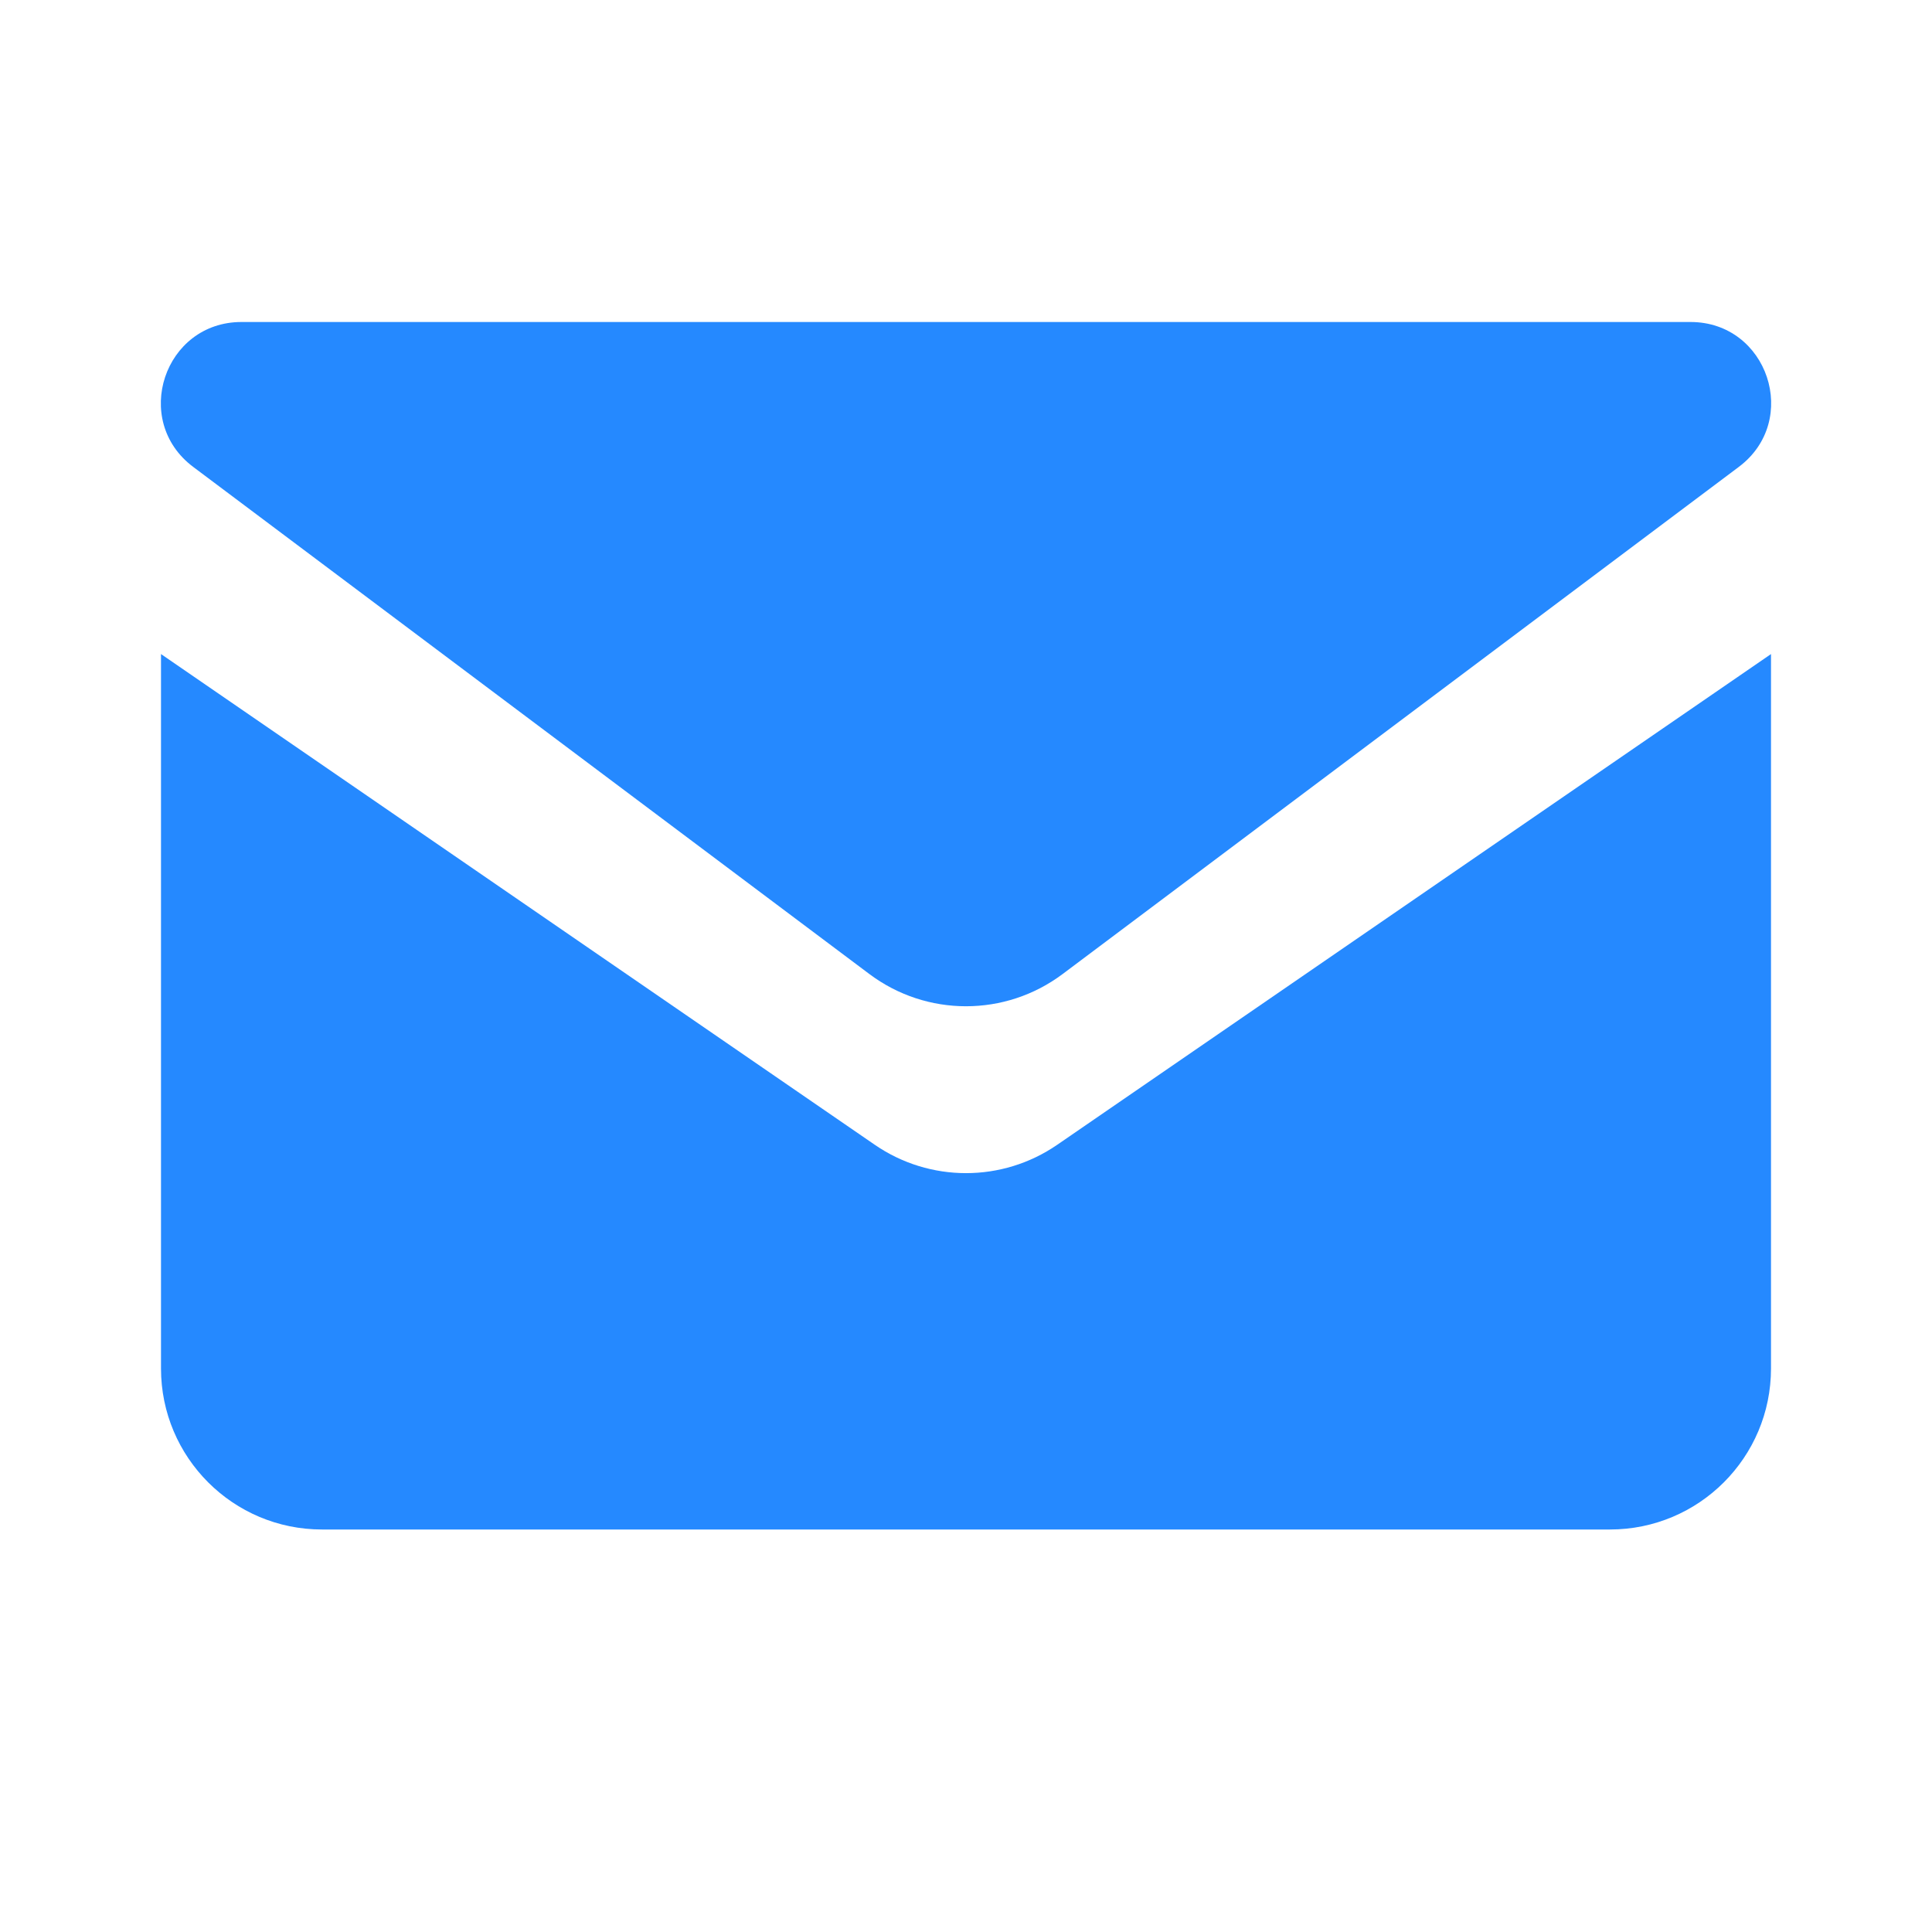
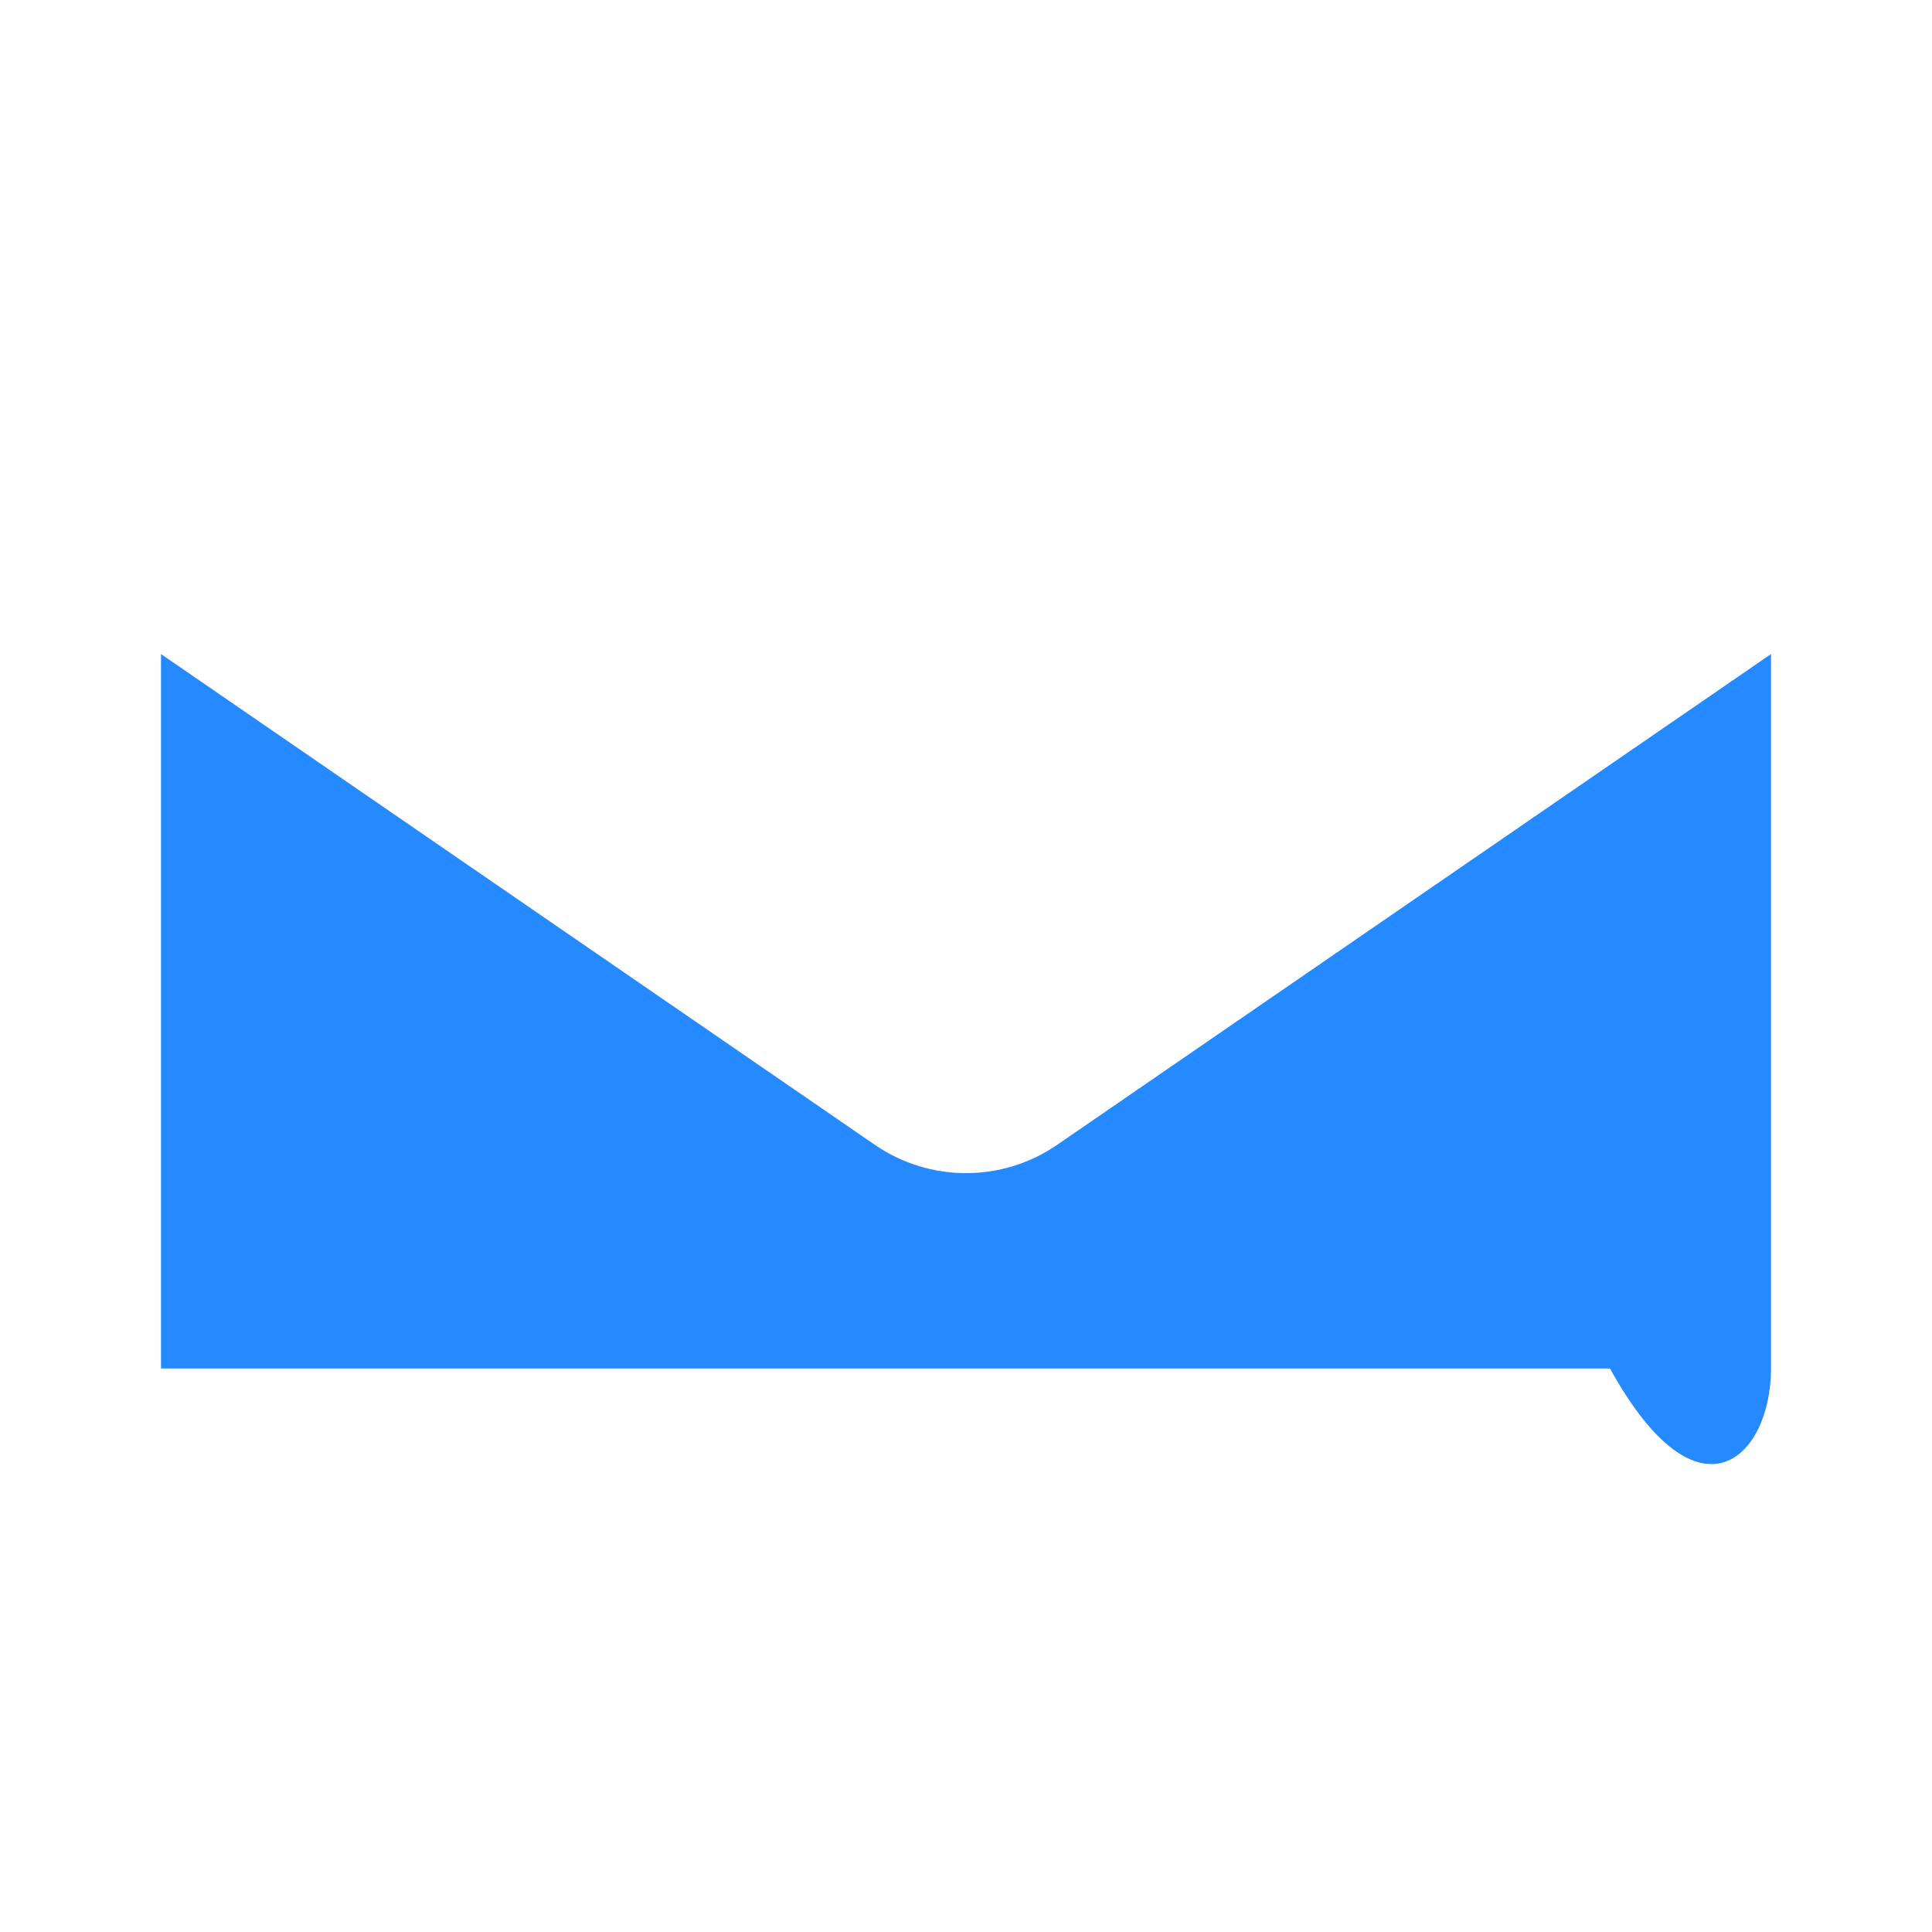
<svg xmlns="http://www.w3.org/2000/svg" width="48" height="48" viewBox="0 0 48 48" fill="none">
-   <path fill-rule="evenodd" clip-rule="evenodd" d="M4 16.25V34C4 36.209 5.791 38 8 38H40C42.209 38 44 36.209 44 34V16.25L26.266 28.442C24.901 29.381 23.099 29.381 21.734 28.442L4 16.25Z" fill="#2589FF" />
-   <path d="M4.8 11.6C3.262 10.447 4.078 8 6 8H42C43.922 8 44.738 10.447 43.2 11.6L26.4 24.2C24.978 25.267 23.022 25.267 21.6 24.2L4.8 11.6Z" fill="#2589FF" />
+   <path fill-rule="evenodd" clip-rule="evenodd" d="M4 16.25V34H40C42.209 38 44 36.209 44 34V16.25L26.266 28.442C24.901 29.381 23.099 29.381 21.734 28.442L4 16.25Z" fill="#2589FF" />
</svg>